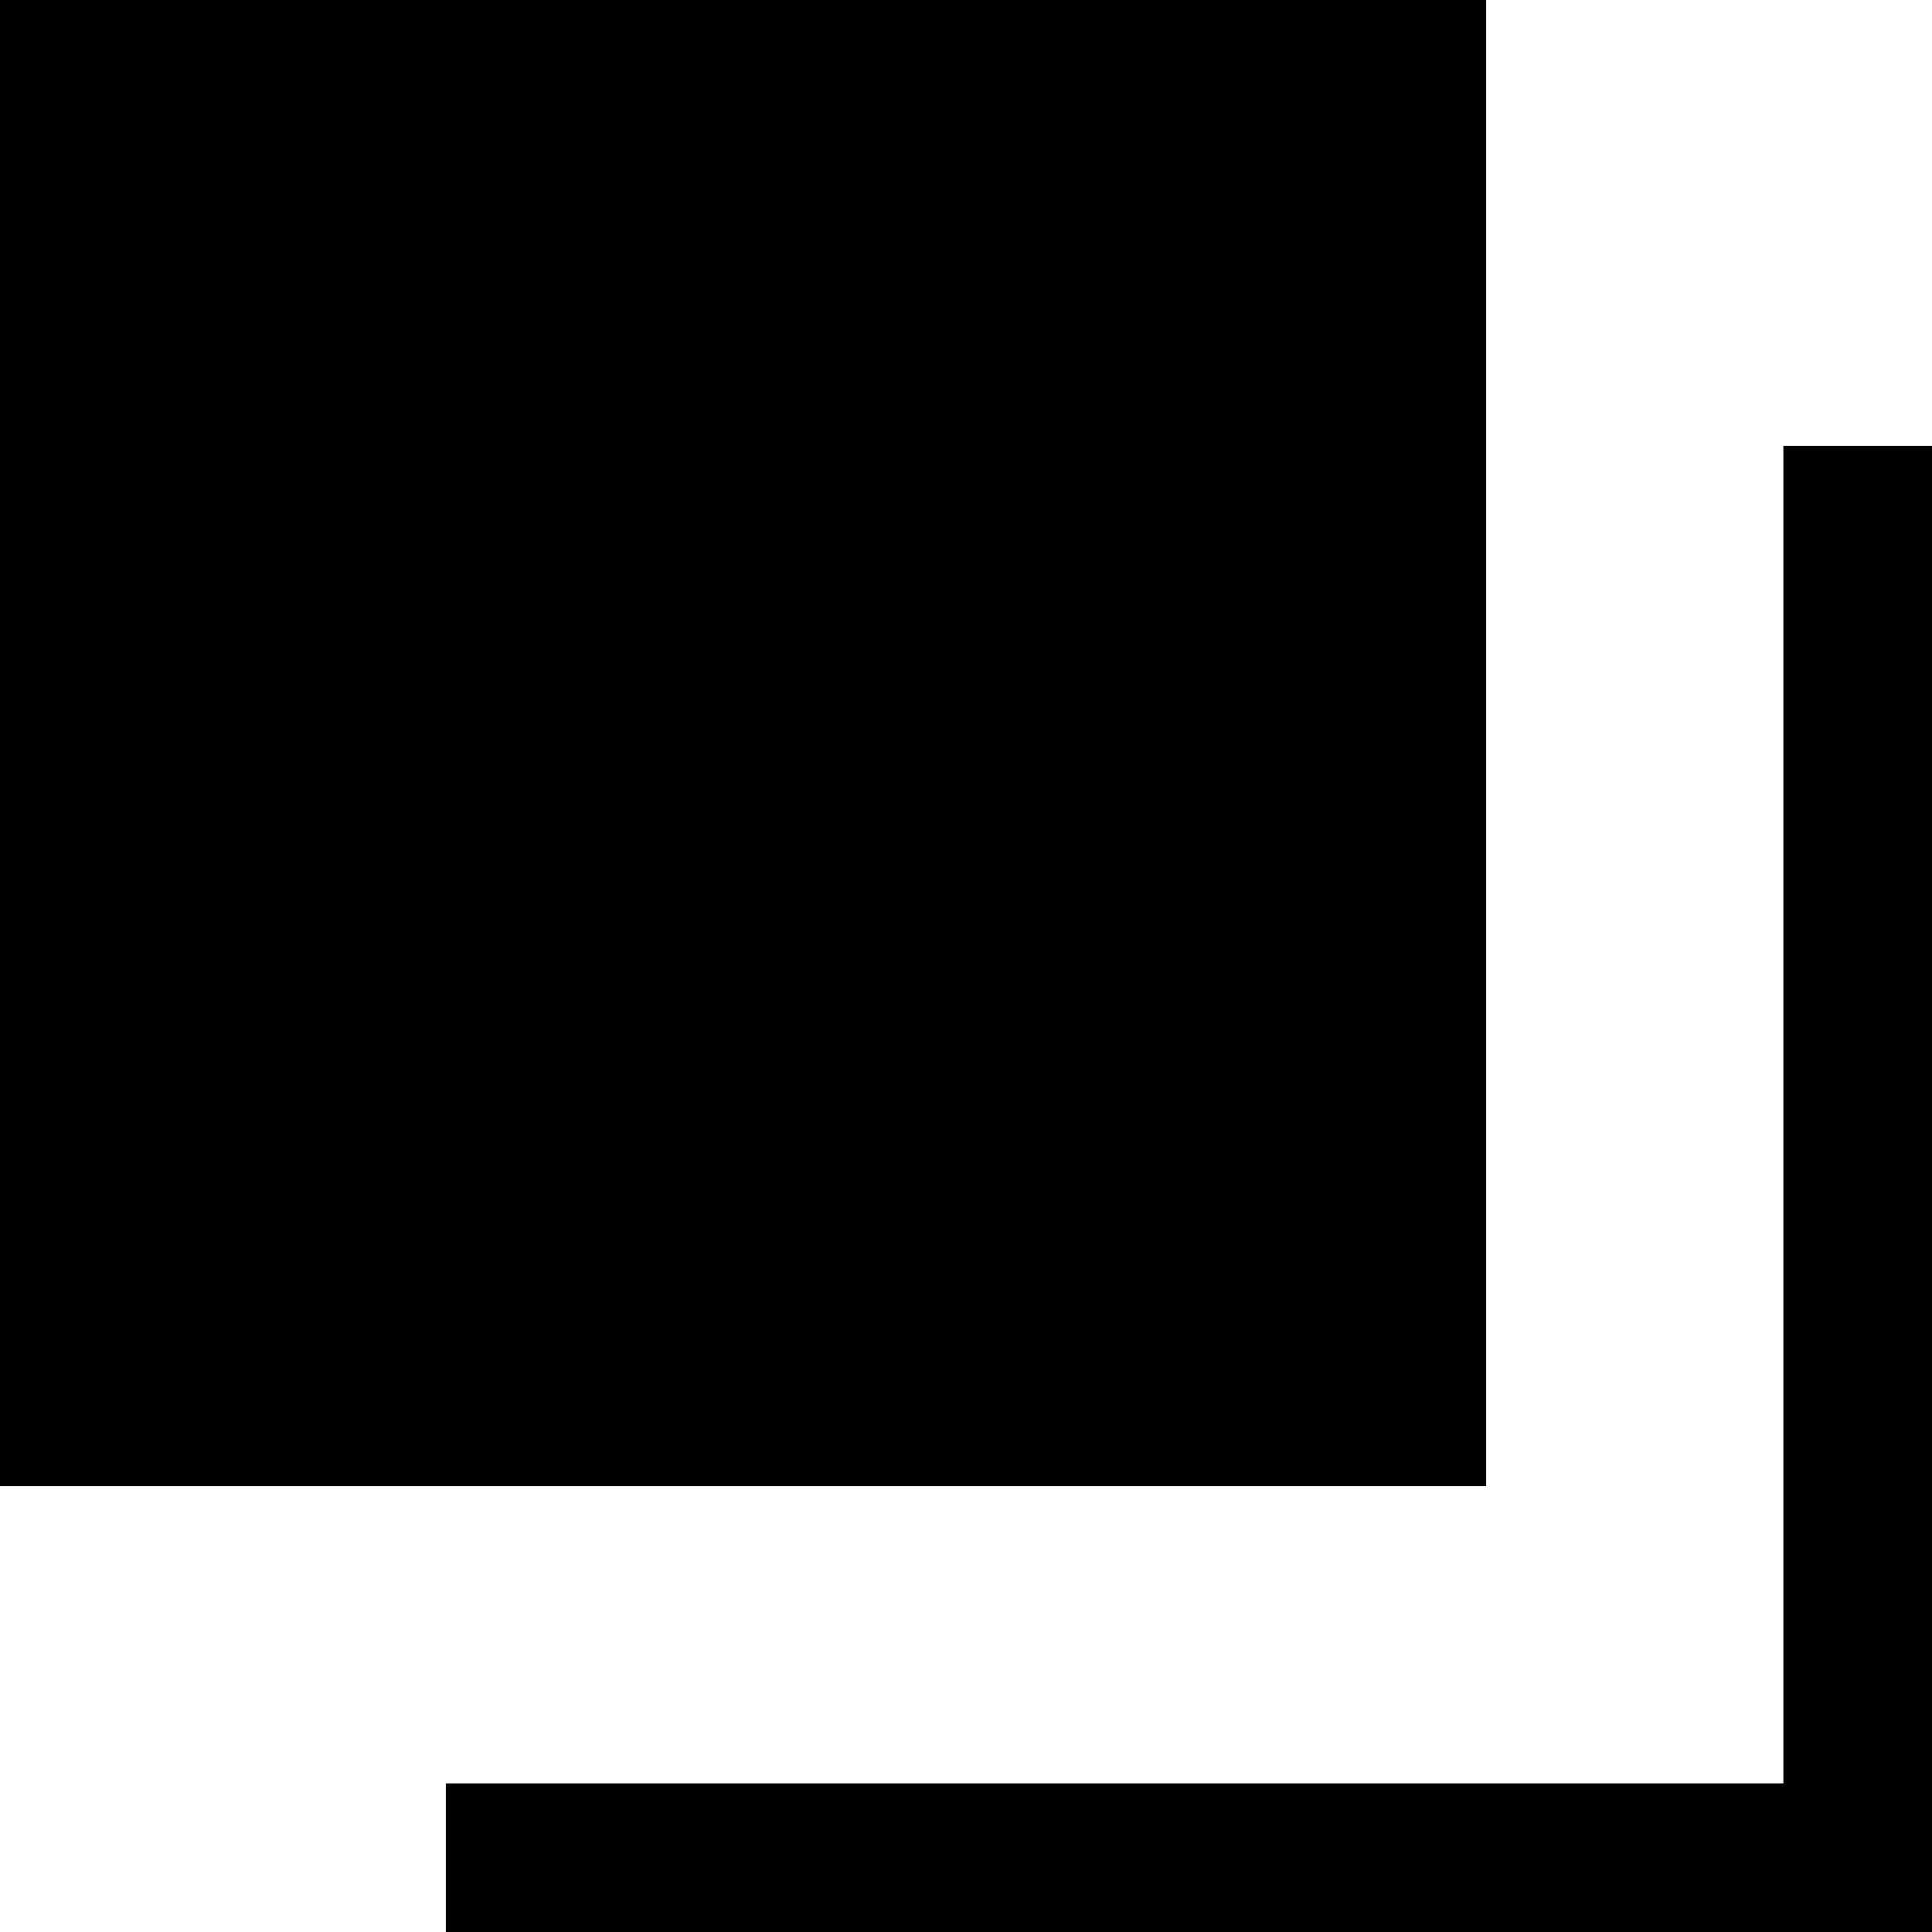
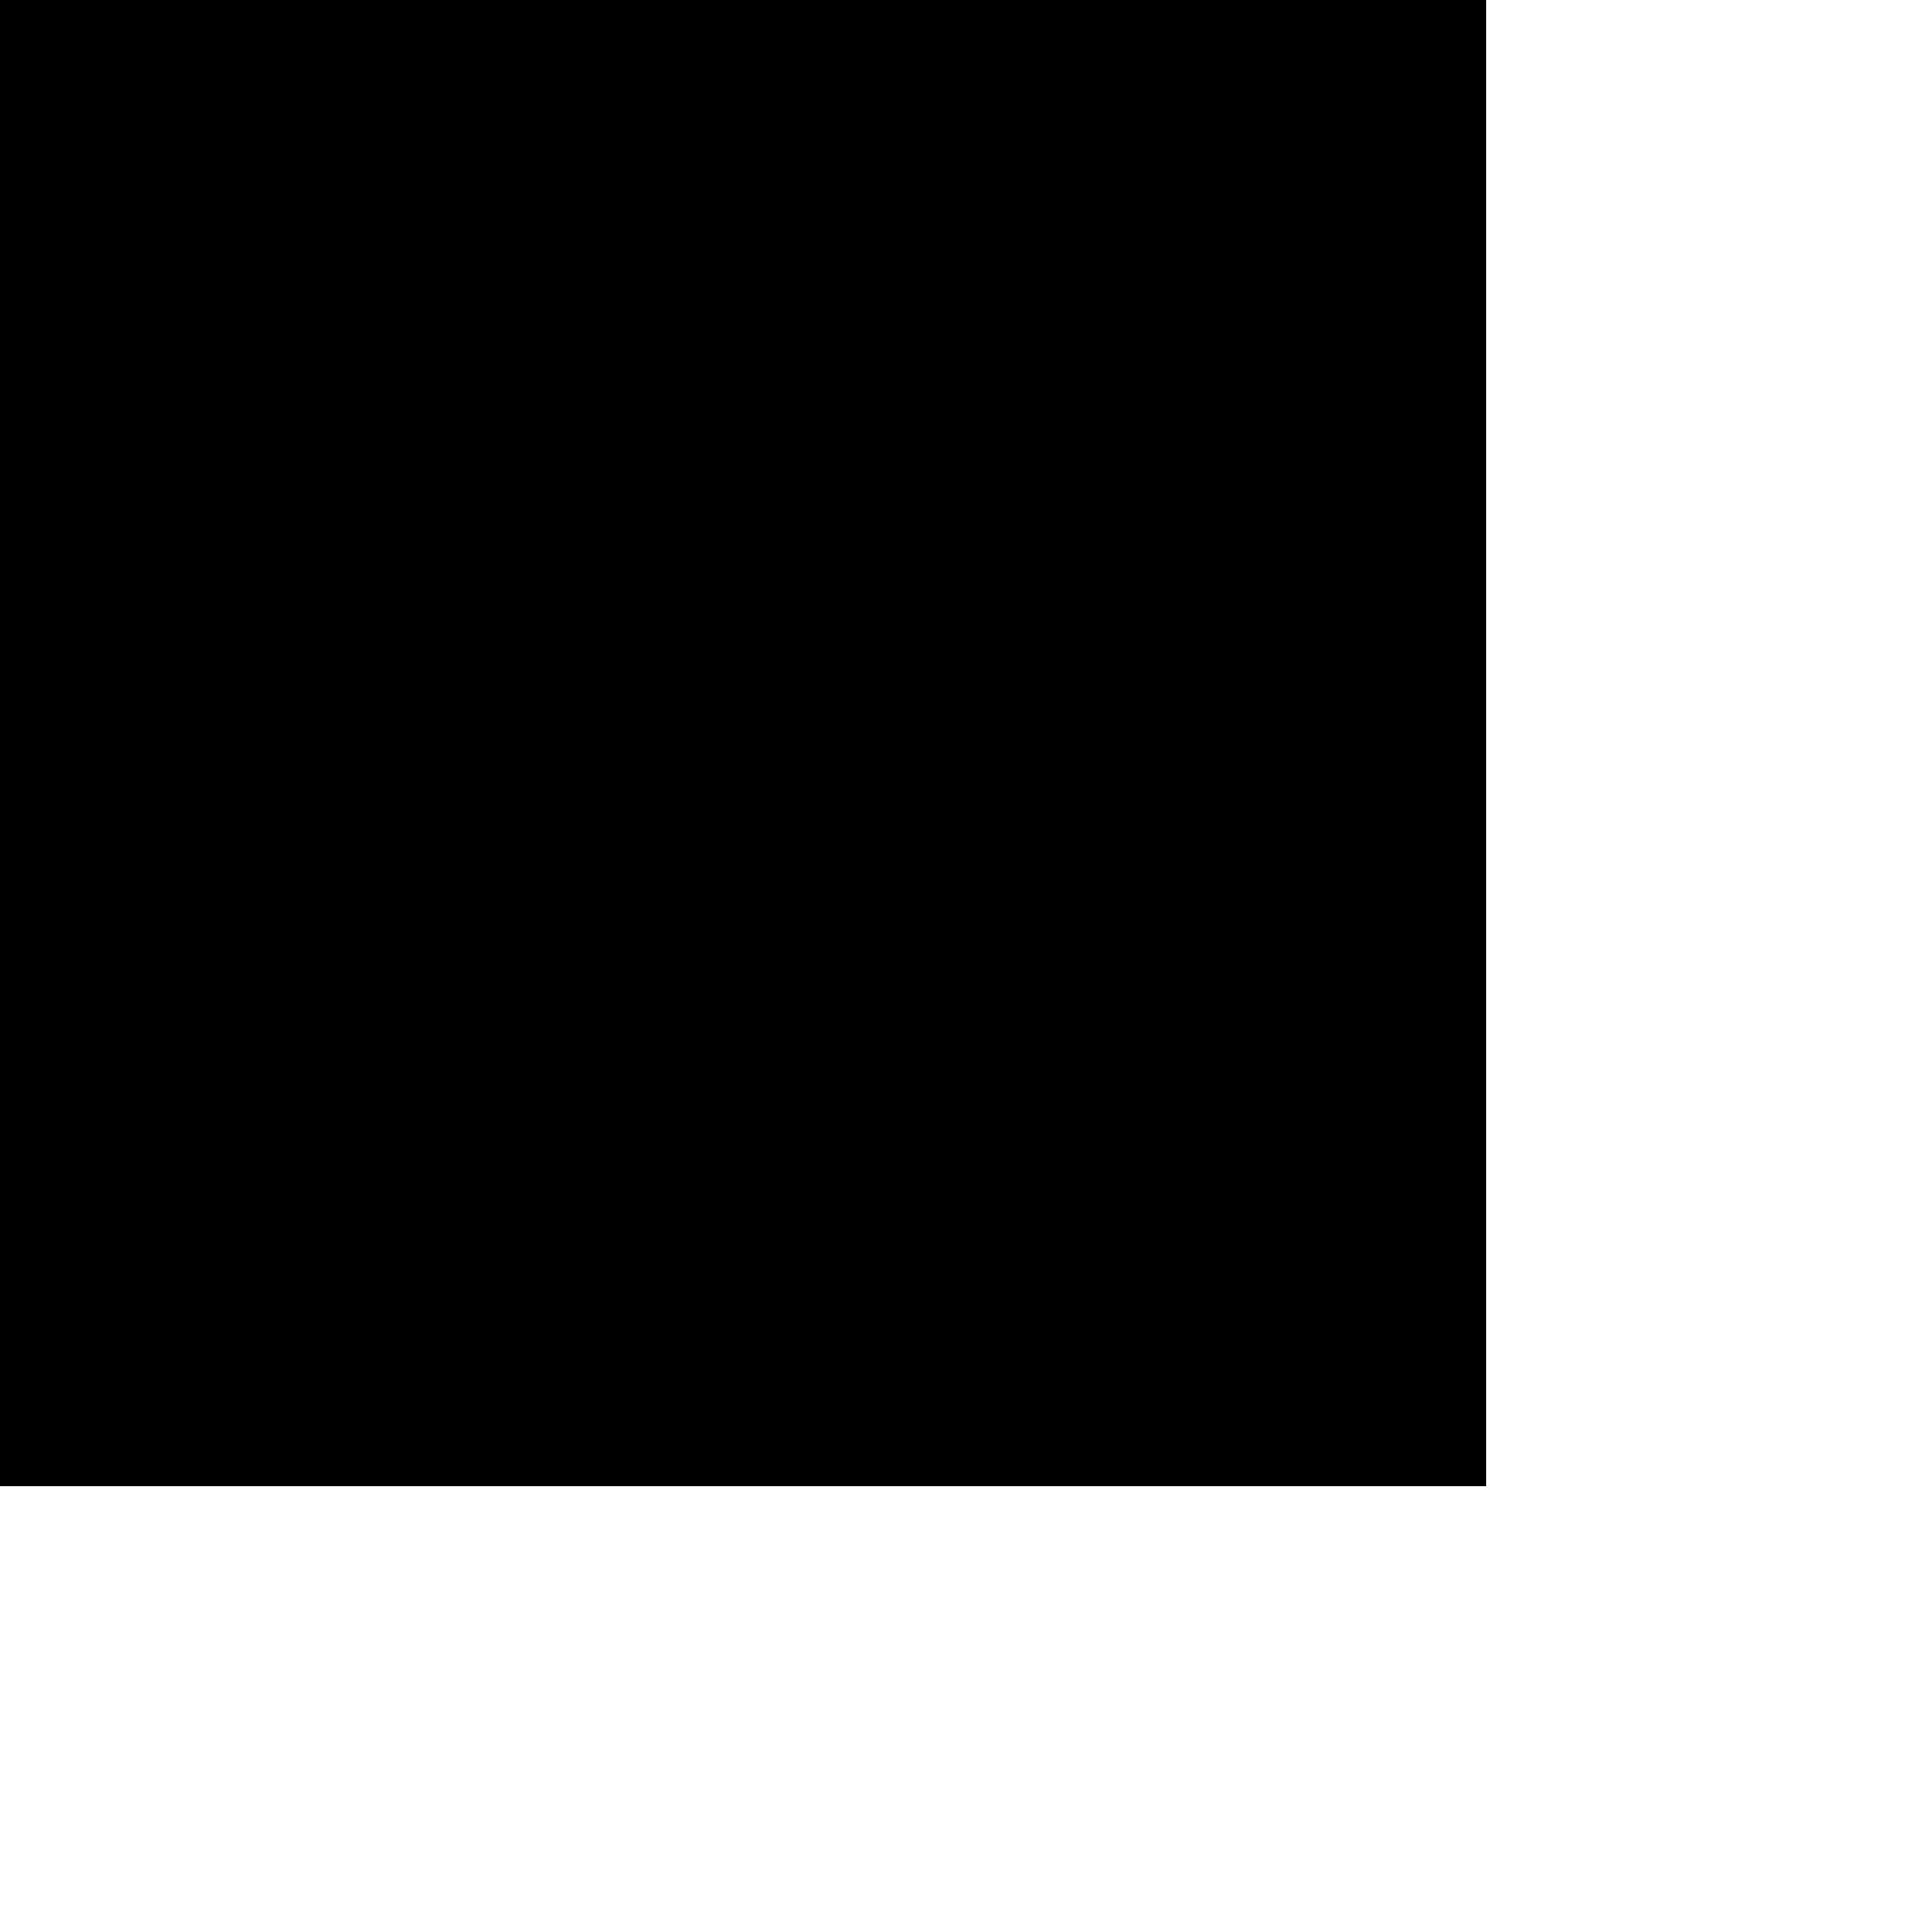
<svg xmlns="http://www.w3.org/2000/svg" width="13" height="13.002" viewBox="0 0 13 13.002">
  <g transform="translate(-288 -4969)">
    <rect width="10" height="10" transform="translate(288 4969)" />
-     <path d="M20727,23892h-10v-1h9v-9h1v10Z" transform="translate(-20426 -18910)" />
  </g>
</svg>